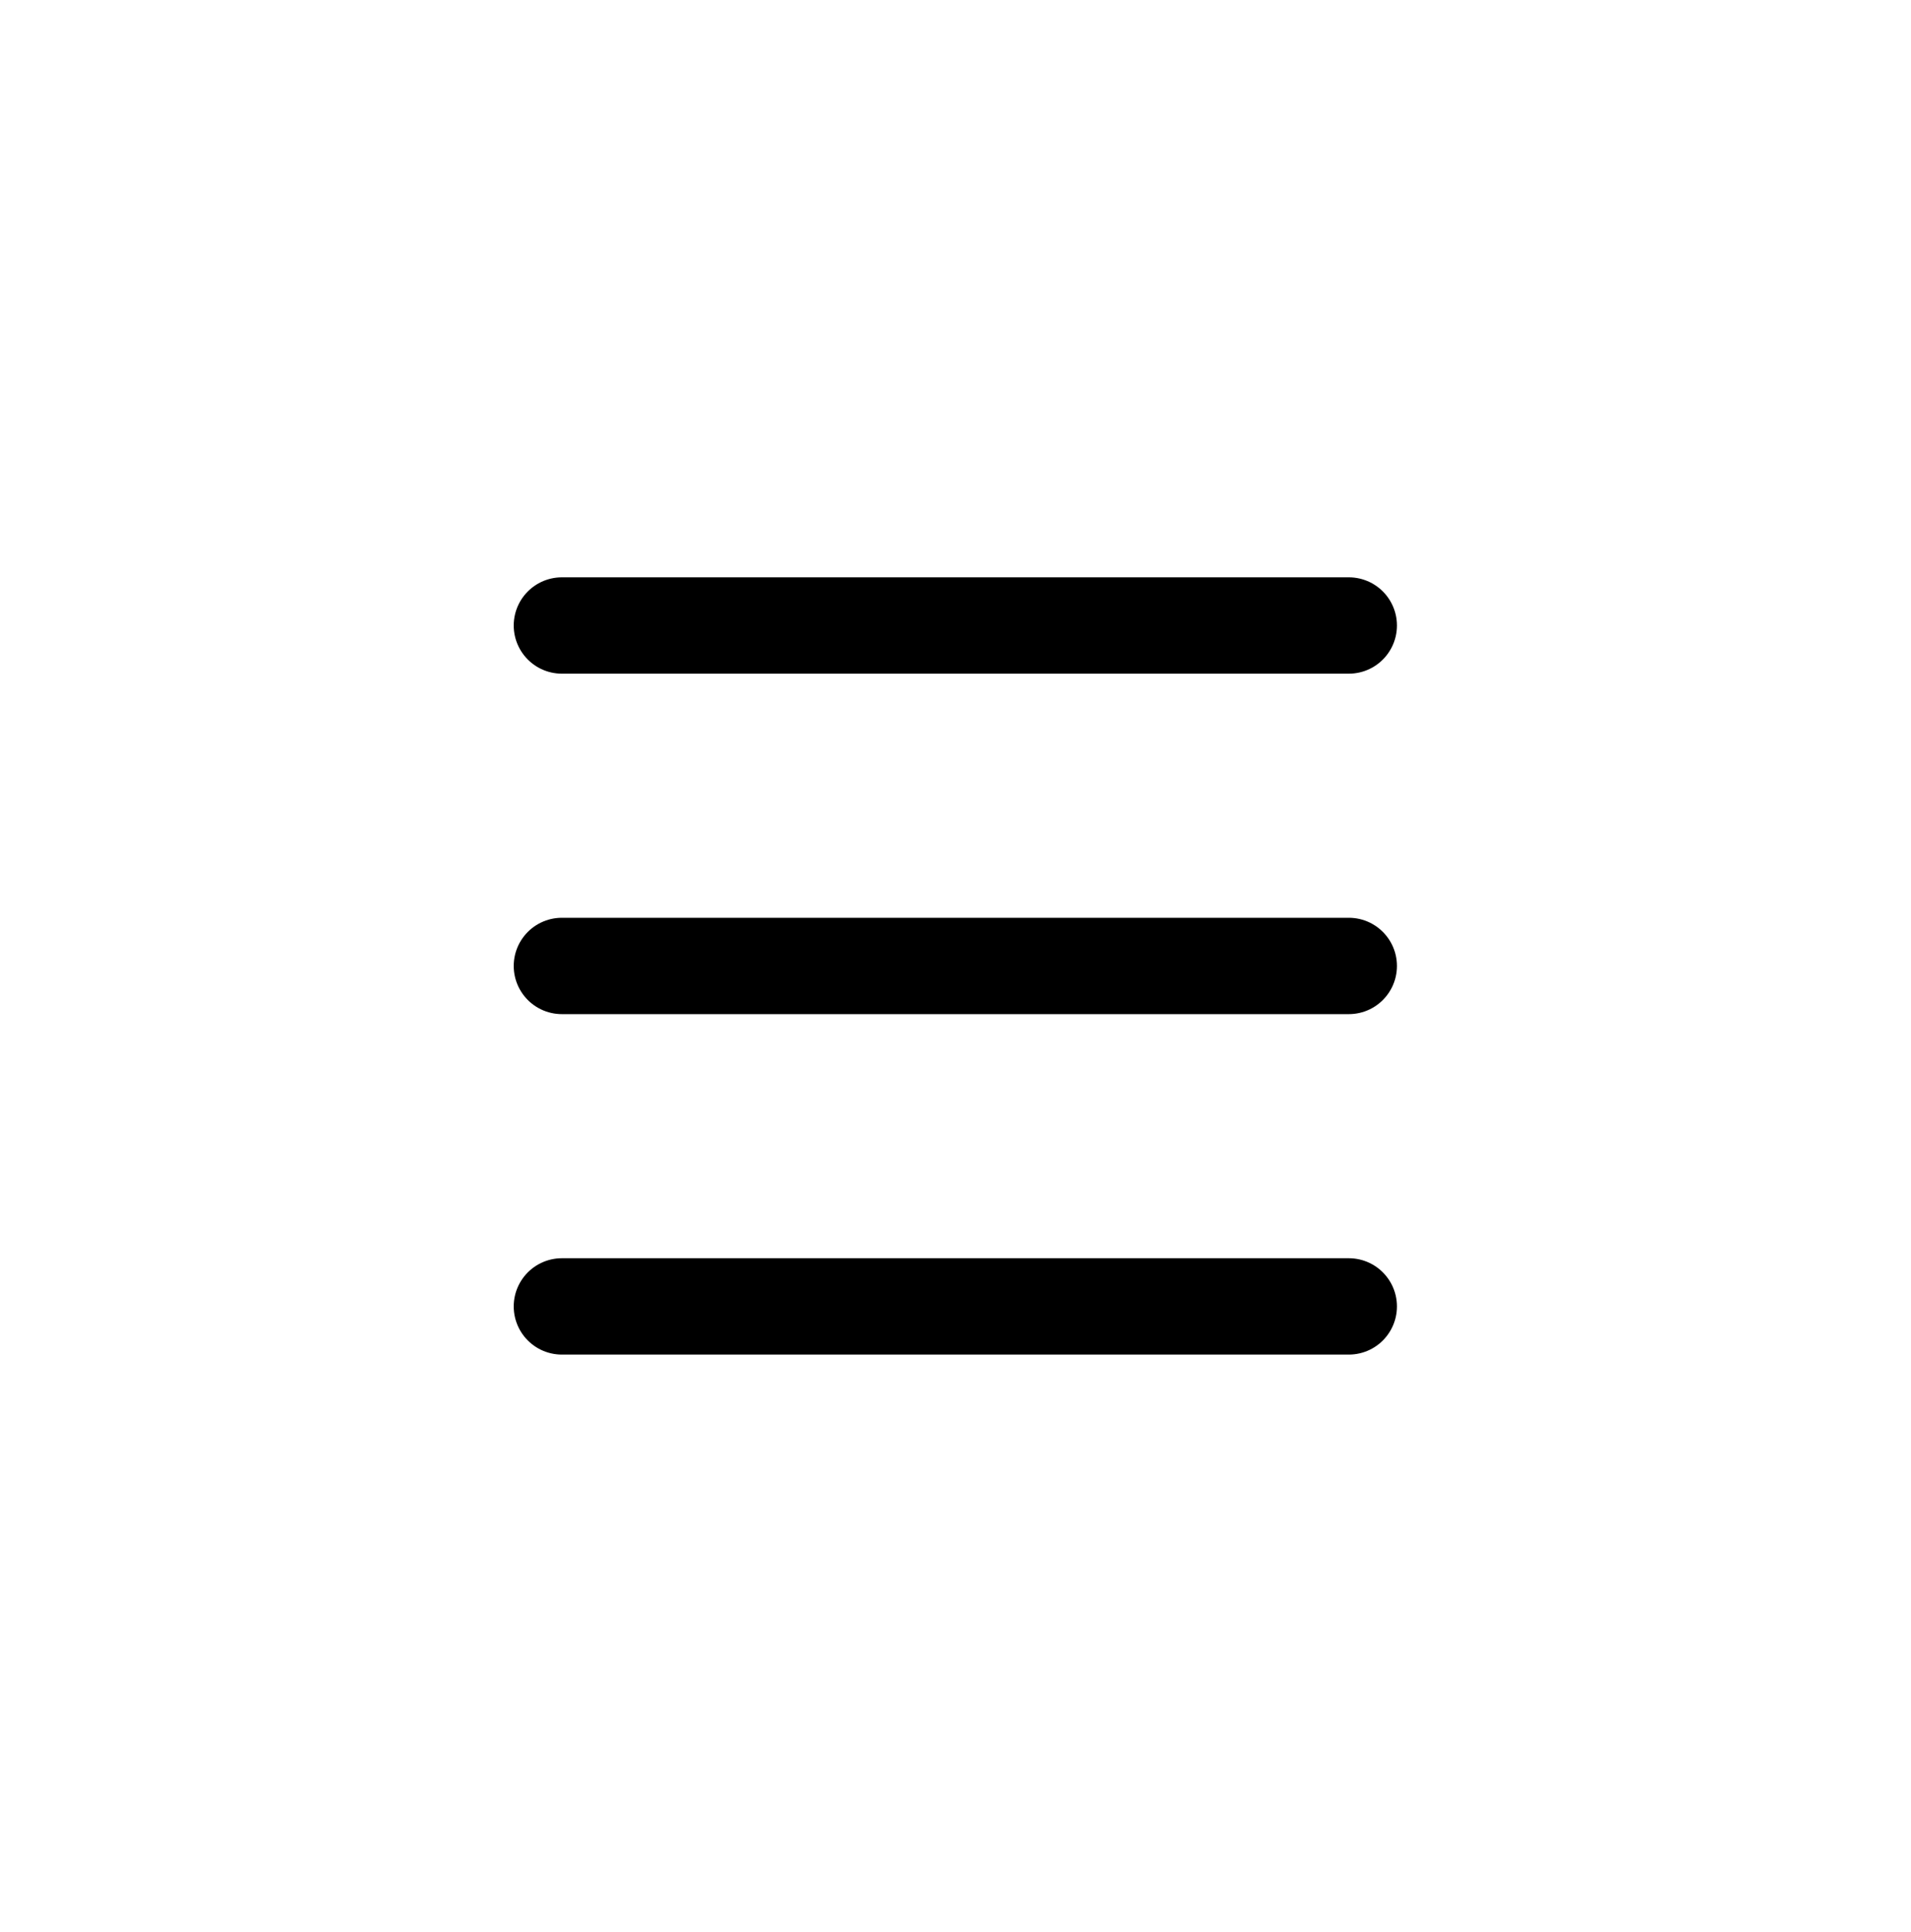
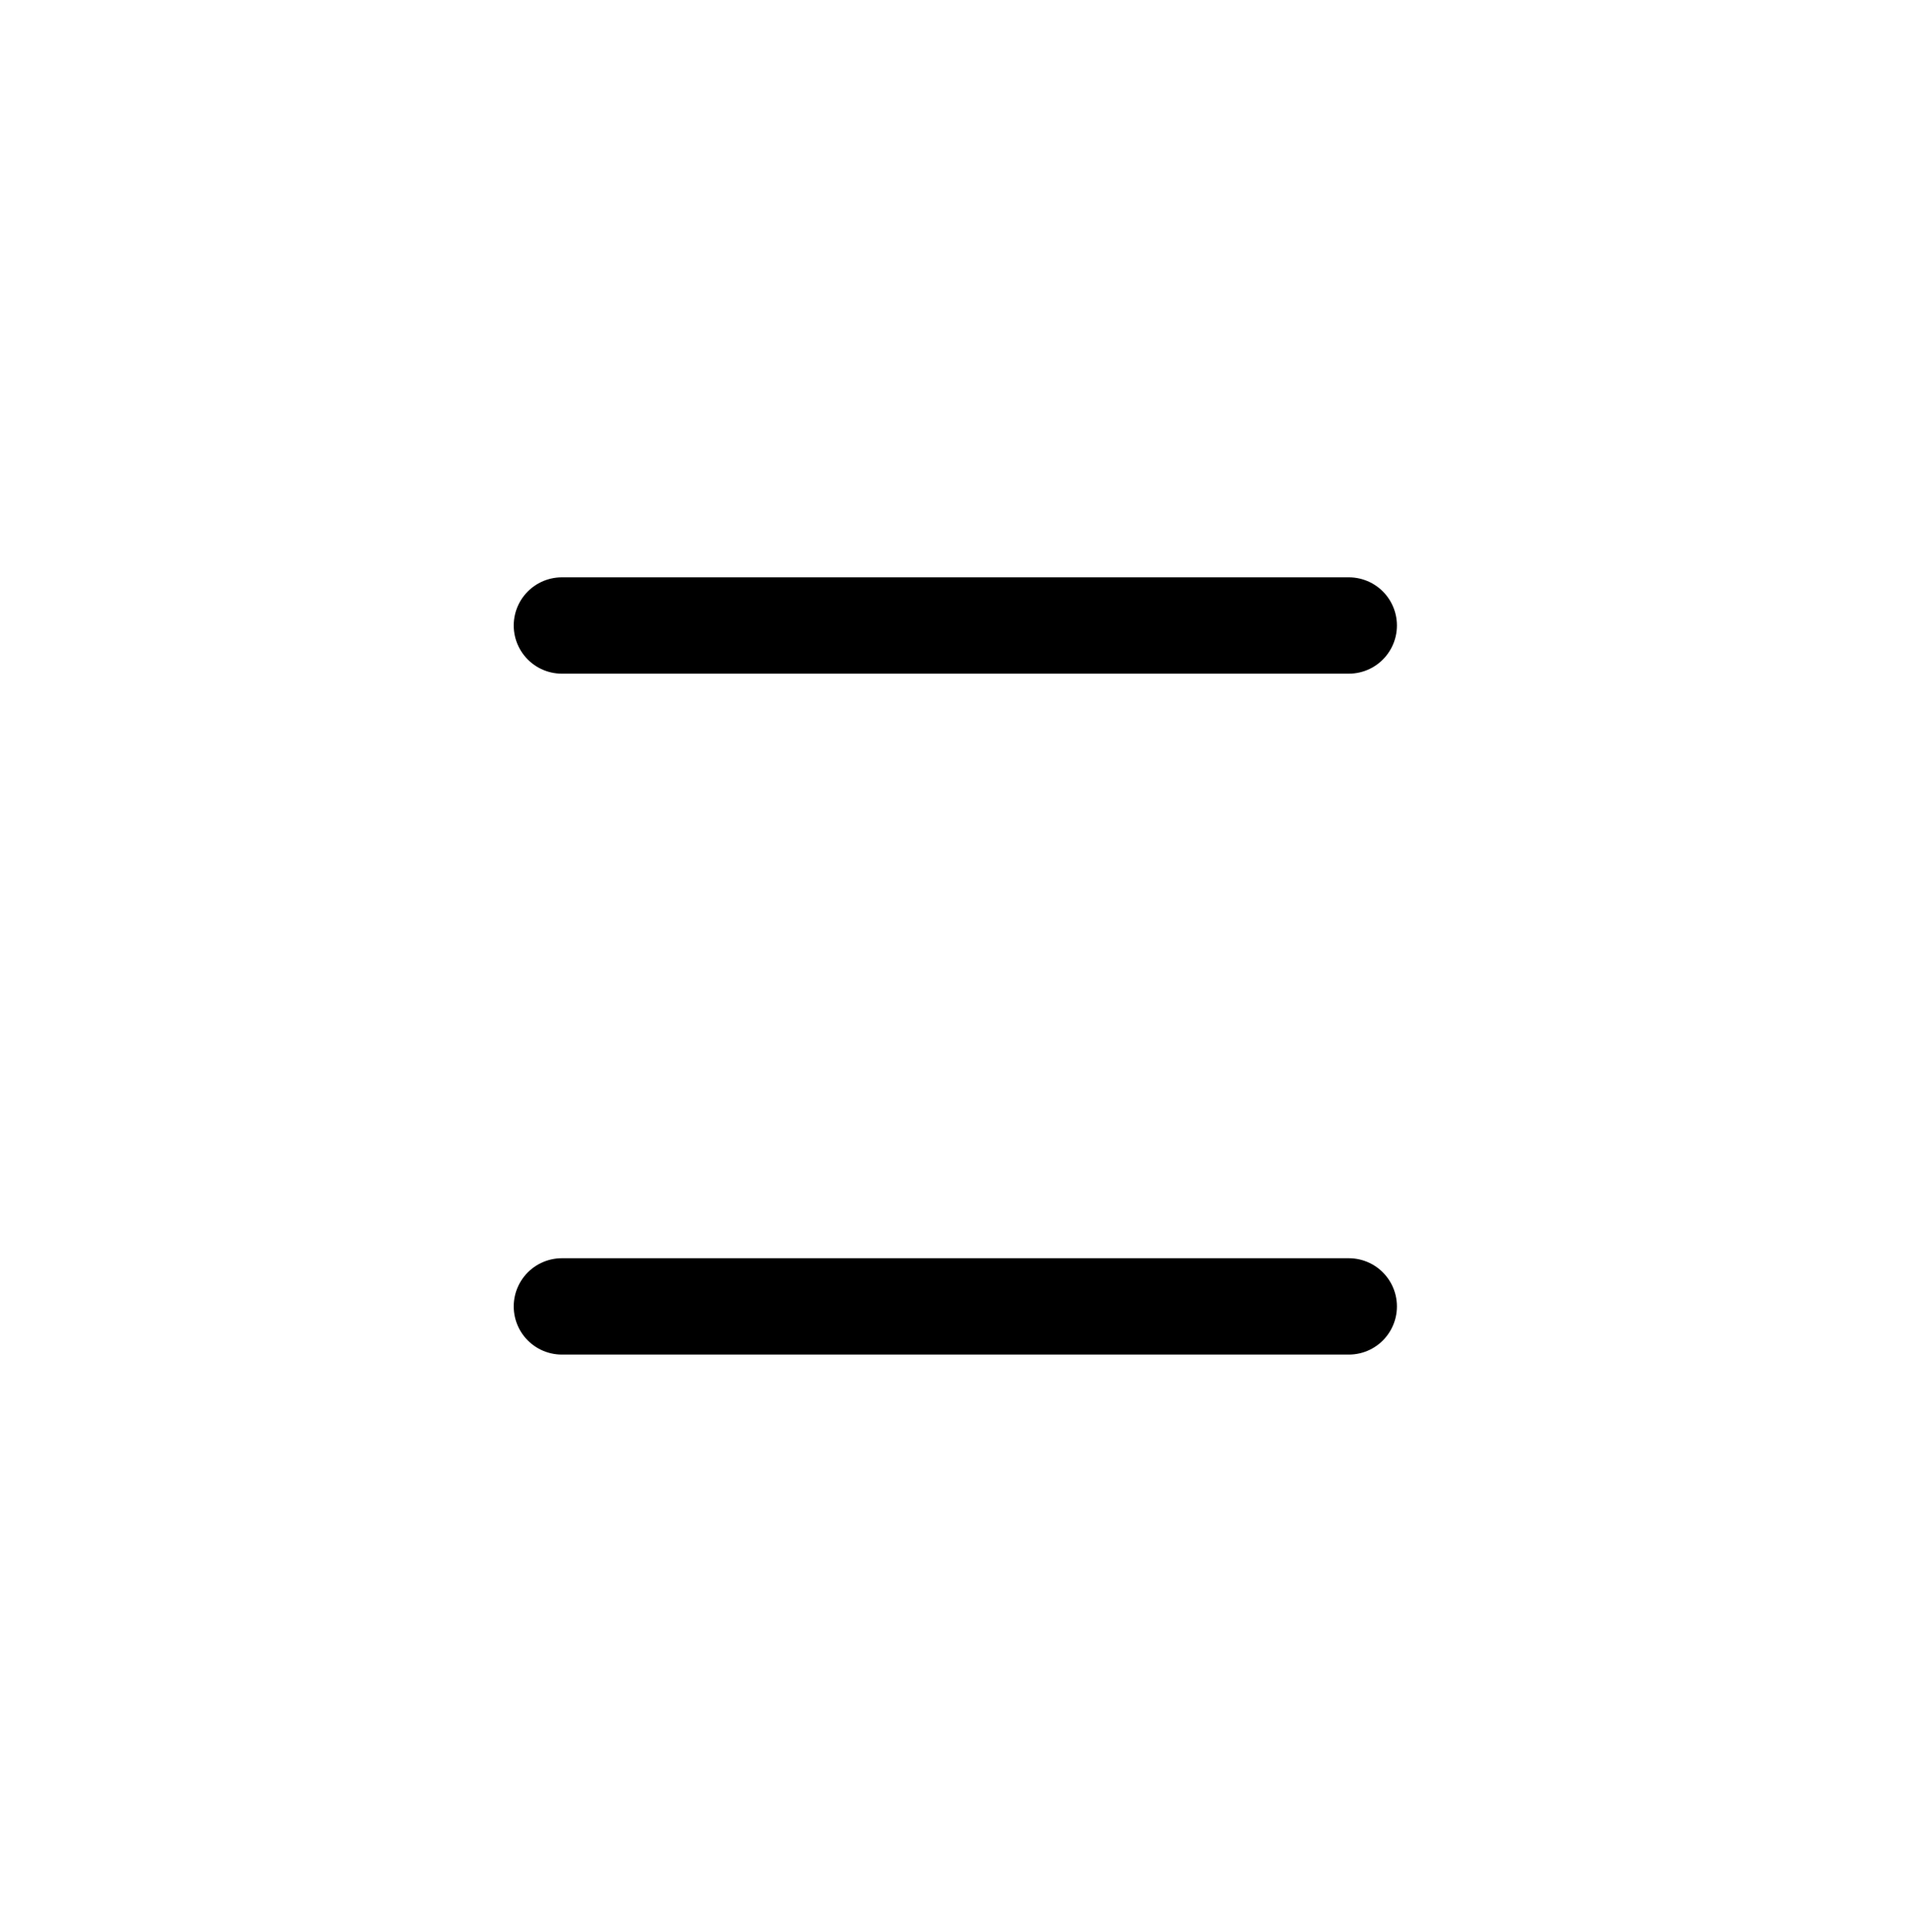
<svg xmlns="http://www.w3.org/2000/svg" xmlns:ns1="http://sodipodi.sourceforge.net/DTD/sodipodi-0.dtd" xmlns:ns2="http://www.inkscape.org/namespaces/inkscape" version="1.1" id="svg2" width="29.76" height="30.08" viewBox="0 0 29.76 30.08" ns1:docname="challengeButton.svg" ns2:version="1.0 (1.0+r73+1)">
  <defs id="defs6" />
  <ns1:namedview ns2:document-rotation="0" pagecolor="#ffffff" bordercolor="#666666" borderopacity="1" objecttolerance="10" gridtolerance="10" guidetolerance="10" ns2:pageopacity="0" ns2:pageshadow="2" ns2:window-width="1920" ns2:window-height="1016" id="namedview4" showgrid="true" ns2:zoom="28.058511" ns2:cx="14.238484" ns2:cy="15.04" ns2:window-x="0" ns2:window-y="0" ns2:window-maximized="1" ns2:current-layer="g10">
    <ns2:grid originy="15.04" originx="14.88" id="grid860" type="xygrid" />
  </ns1:namedview>
  <g ns2:groupmode="layer" ns2:label="Image" id="g10">
    <g transform="translate(0.334,-0.224)" style="stroke-width:1.5;stroke-miterlimit:4;stroke-dasharray:none" id="g858">
      <path style="fill:none;stroke:#000000;stroke-width:1.5;stroke-linecap:round;stroke-linejoin:miter;stroke-miterlimit:4;stroke-dasharray:none;stroke-opacity:1" d="M 8.416,9.963 H 20.671" id="path832" ns1:nodetypes="cc" />
-       <path ns1:nodetypes="cc" id="path832-3" d="M 8.416,15.264 H 20.671" style="fill:none;stroke:#000000;stroke-width:1.5;stroke-linecap:round;stroke-linejoin:miter;stroke-miterlimit:4;stroke-dasharray:none;stroke-opacity:1" />
      <path ns1:nodetypes="cc" id="path832-6" d="M 8.416,20.565 H 20.671" style="fill:none;stroke:#000000;stroke-width:1.5;stroke-linecap:round;stroke-linejoin:miter;stroke-miterlimit:4;stroke-dasharray:none;stroke-opacity:1" />
    </g>
  </g>
</svg>